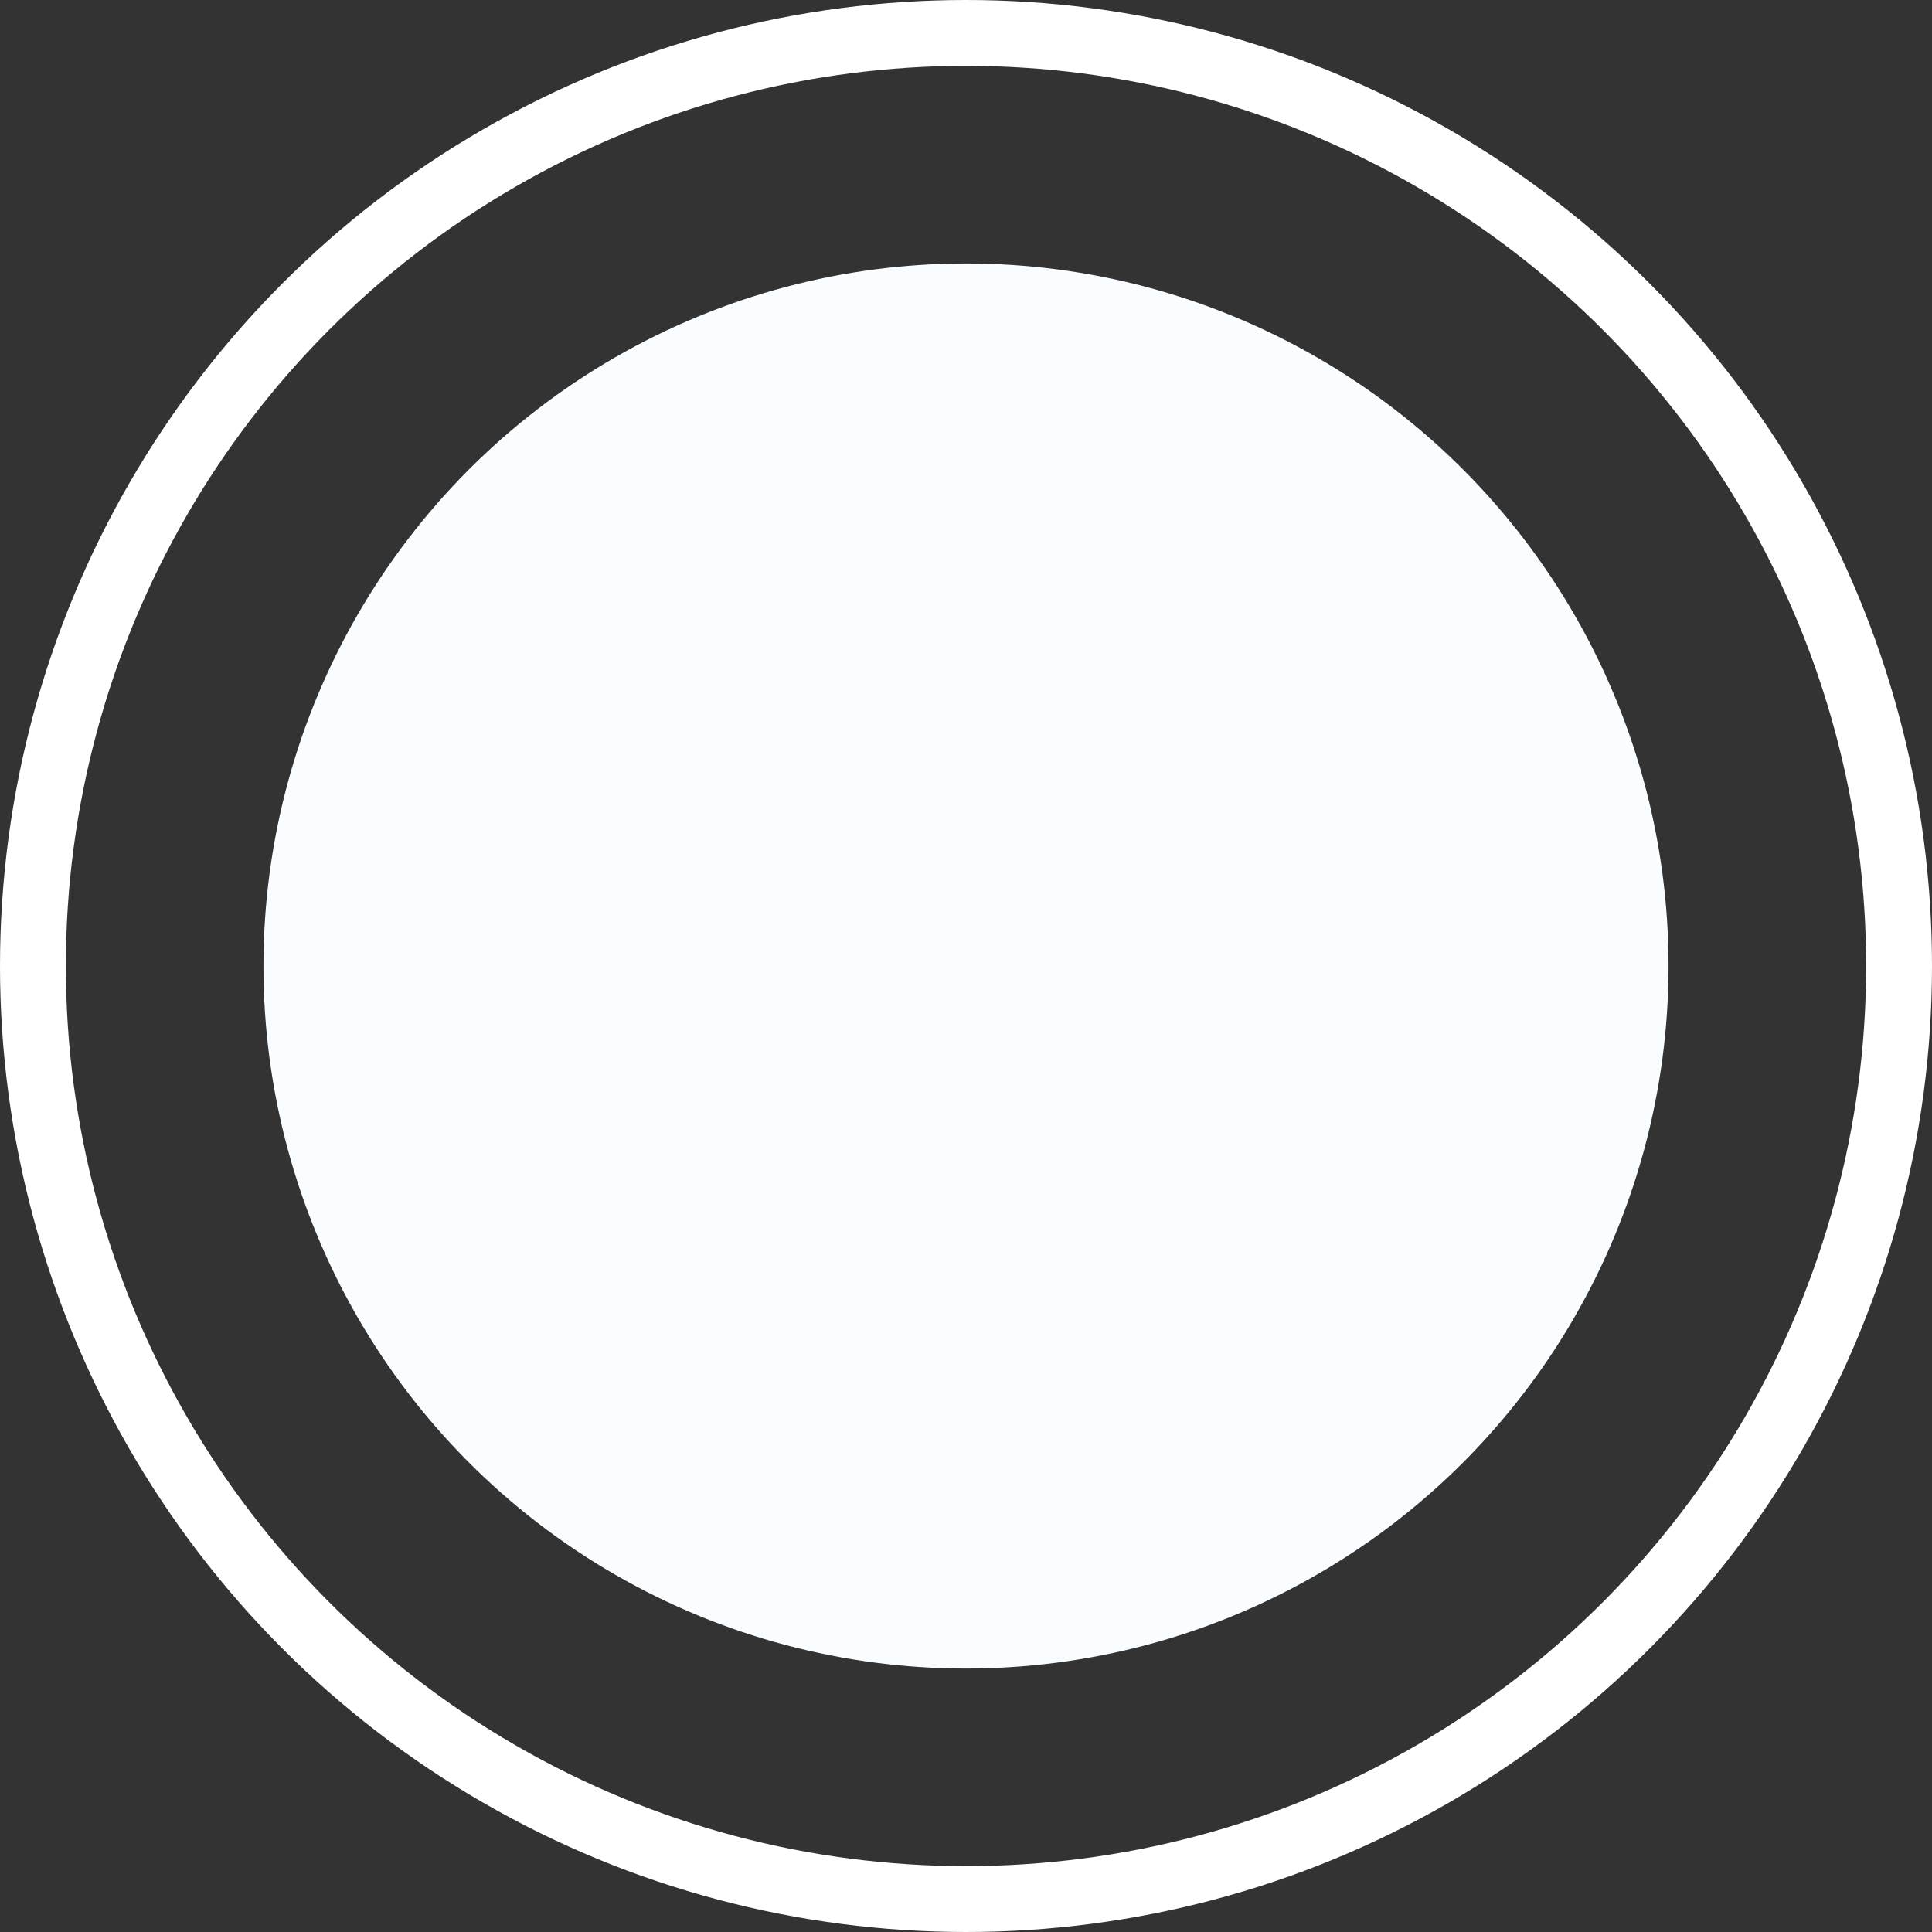
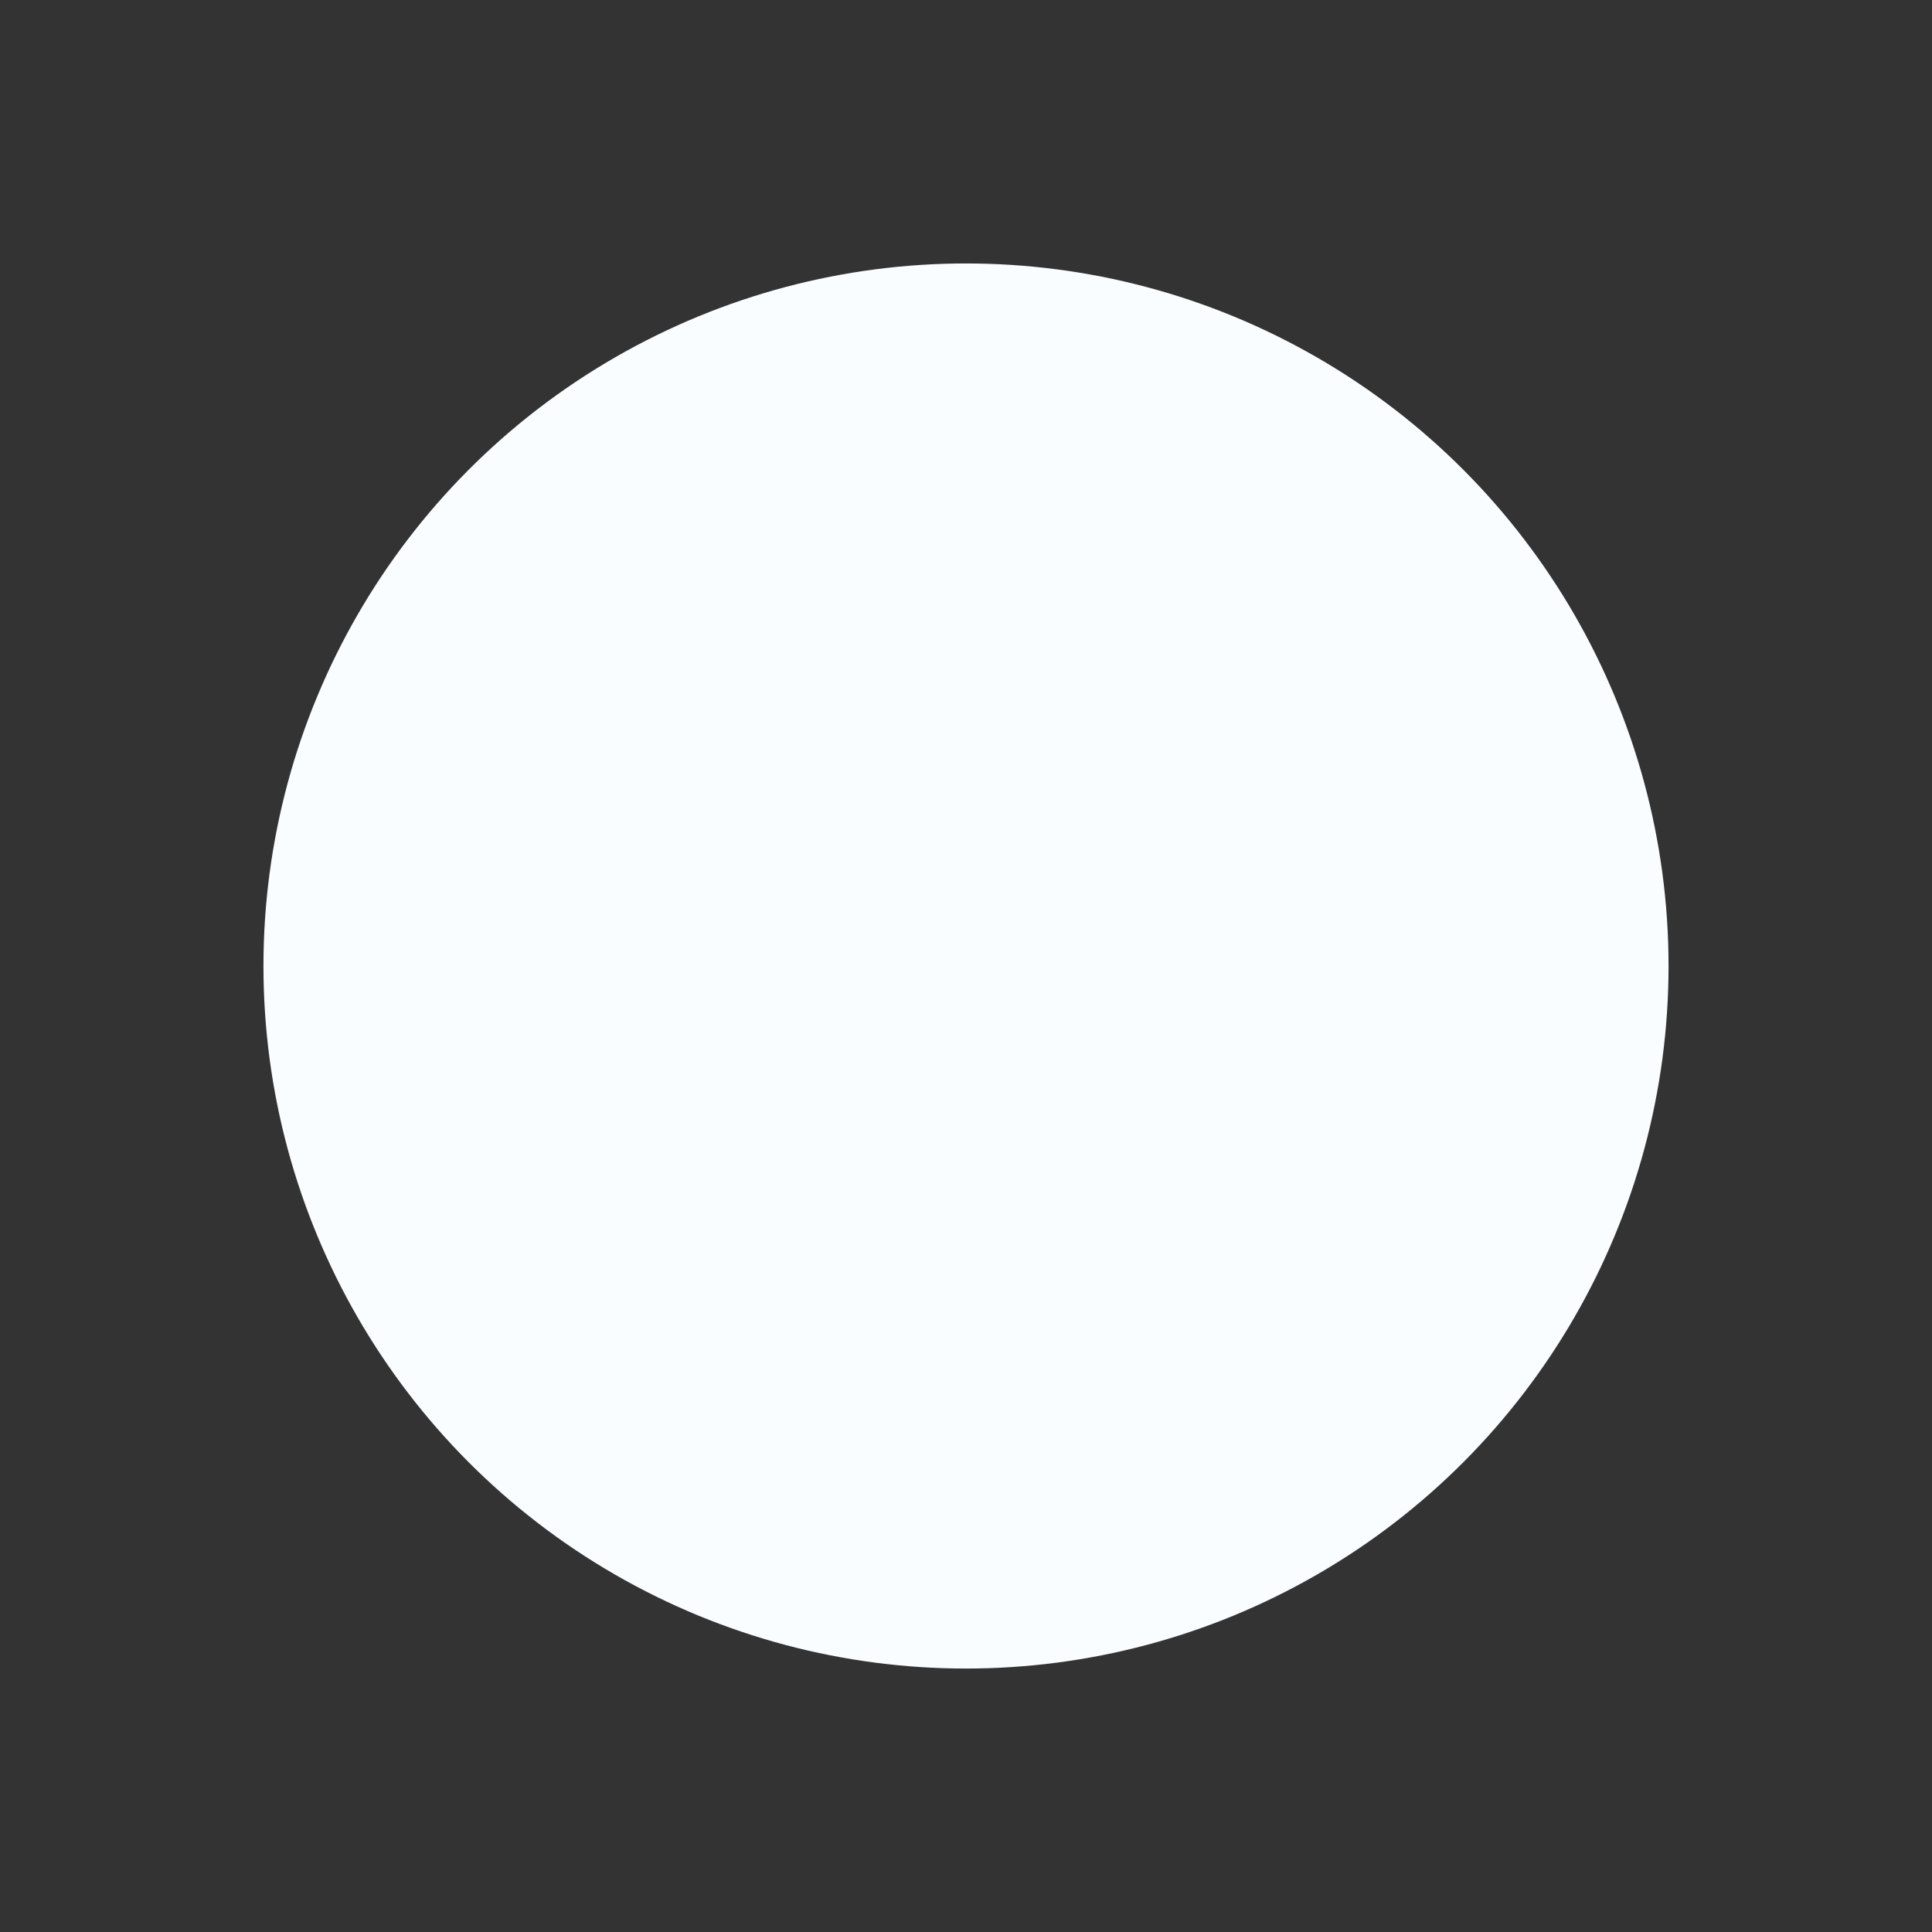
<svg xmlns="http://www.w3.org/2000/svg" width="88" height="88" viewBox="0 0 88 88" fill="none">
  <rect x="0" y="0" width="88" height="88" fill="#333333" stroke="none" />
  <g id="Frame 496754">
-     <circle id="Ellipse 162" cx="44" cy="44" r="42.5" stroke="white" stroke-width="3" />
    <circle id="Ellipse 127" cx="44" cy="44" r="32" fill="#FAFDFF" />
  </g>
</svg>